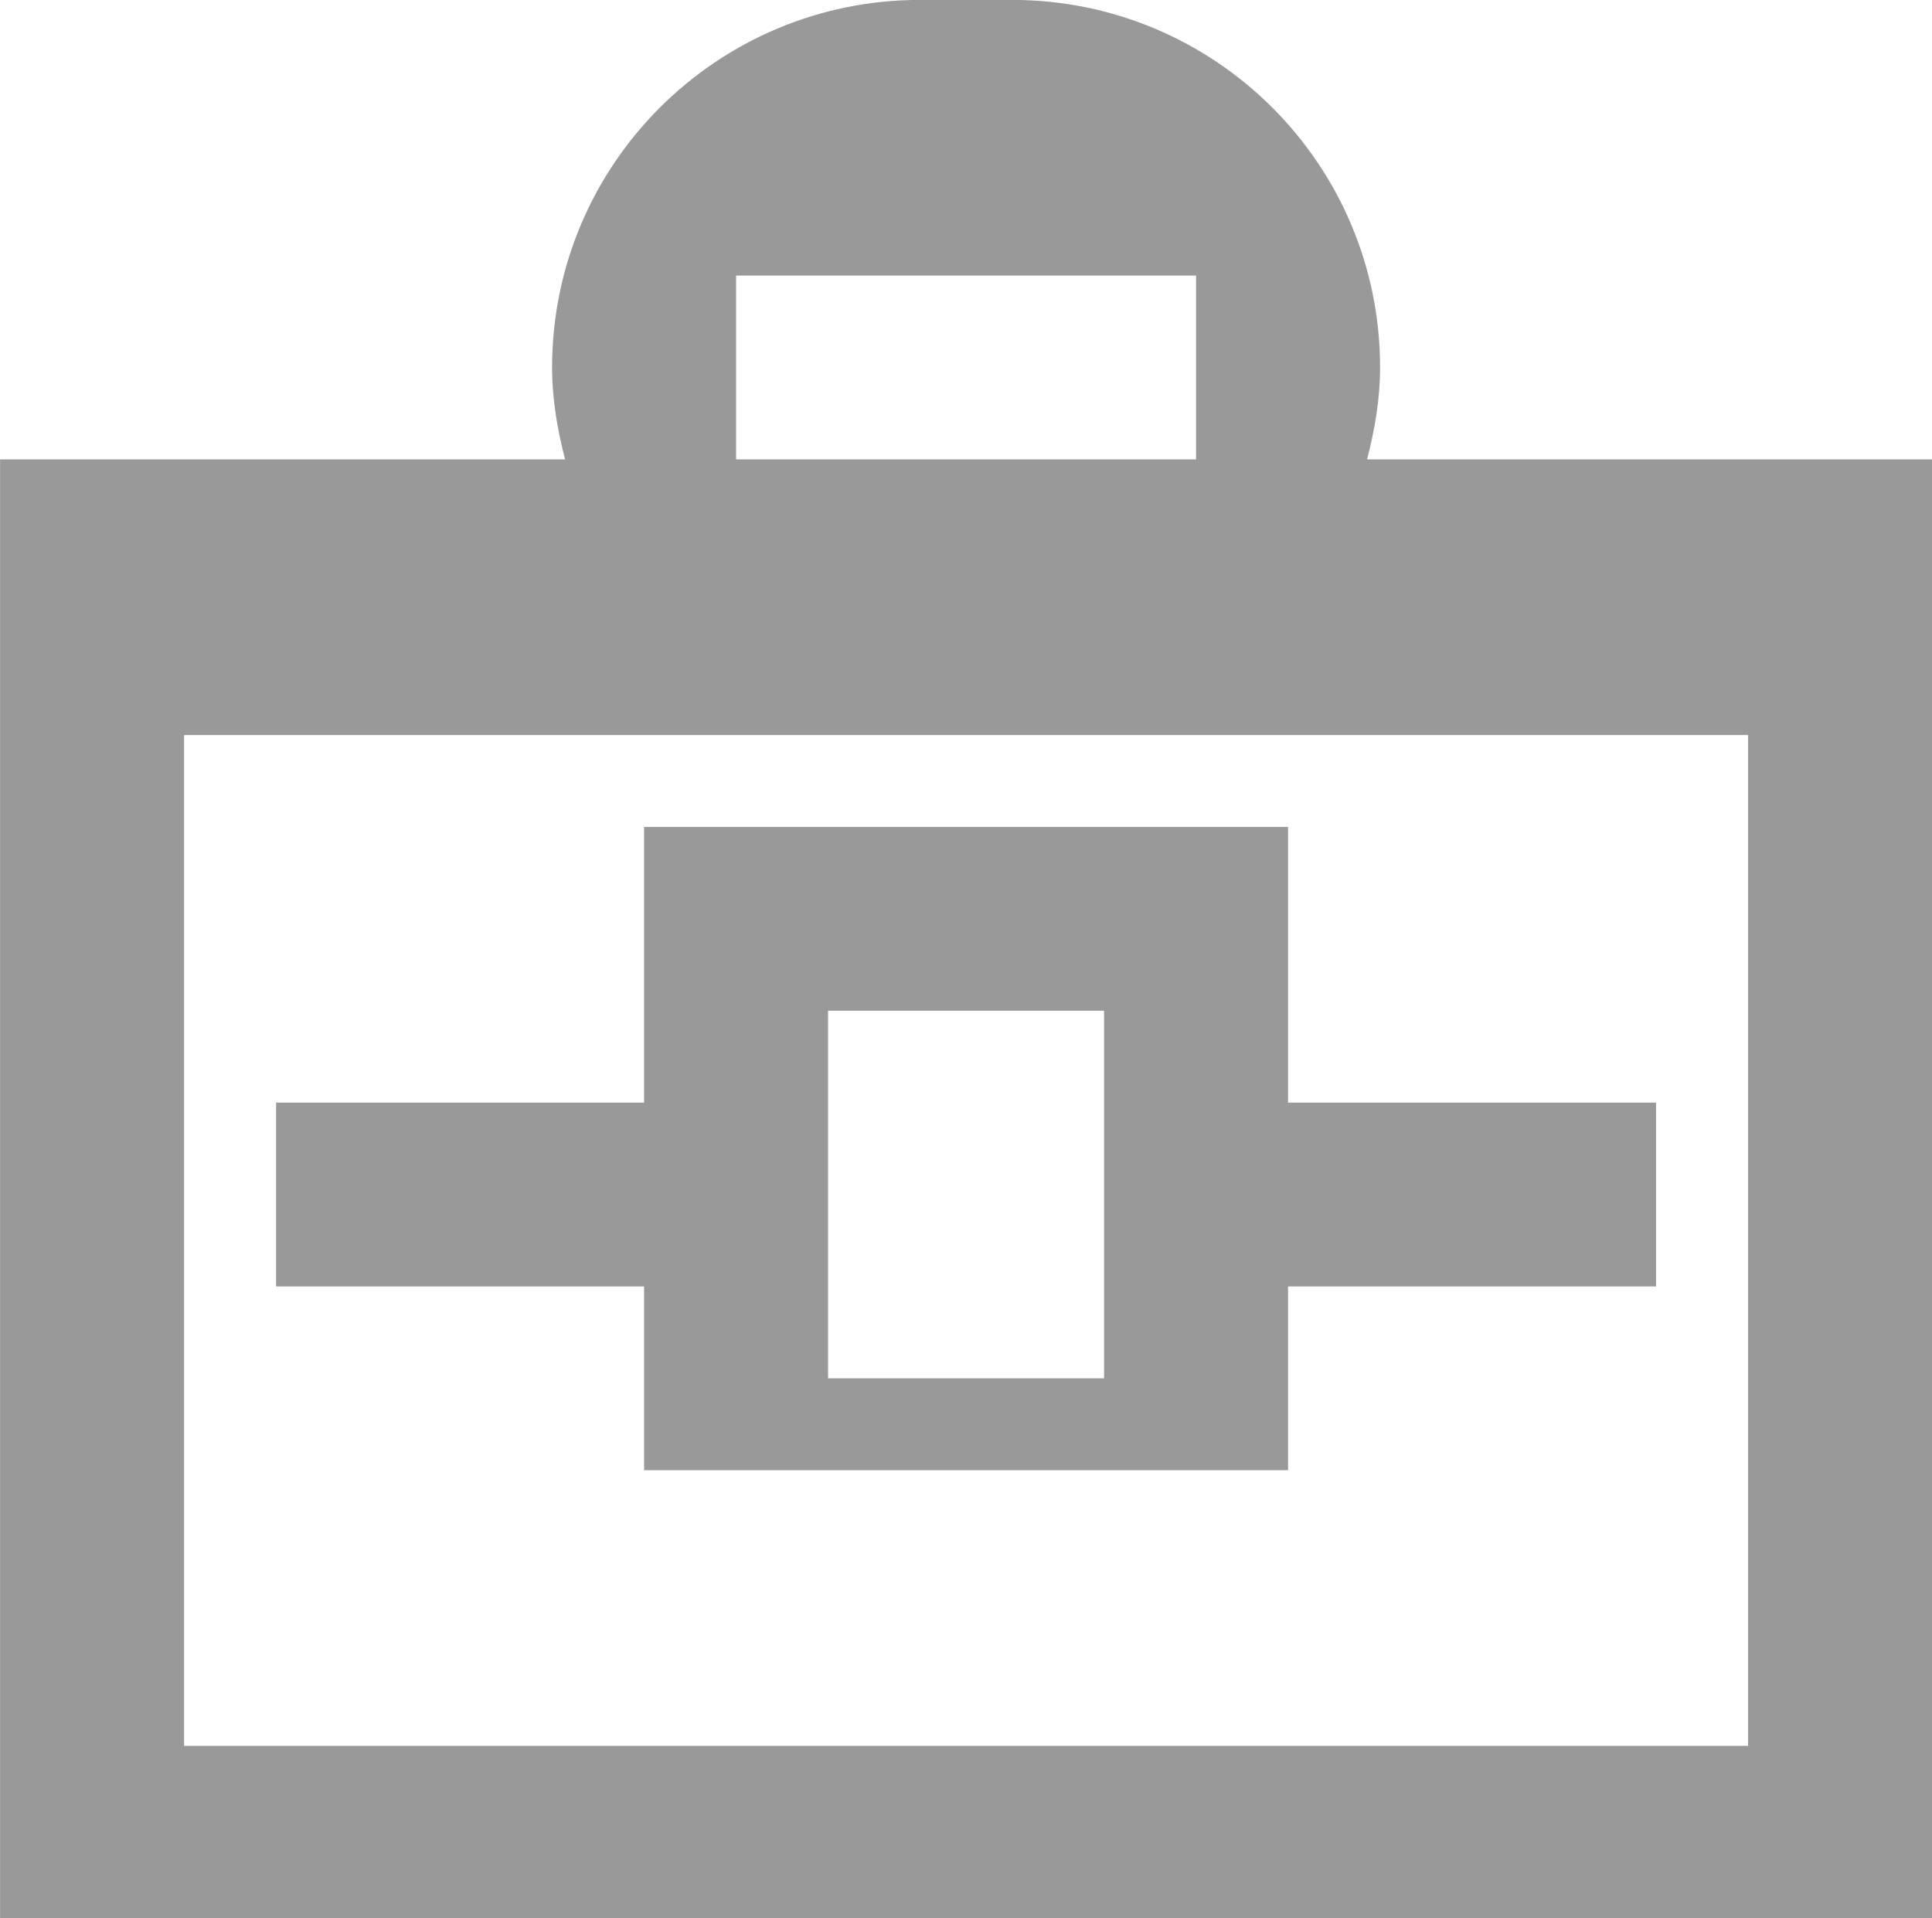
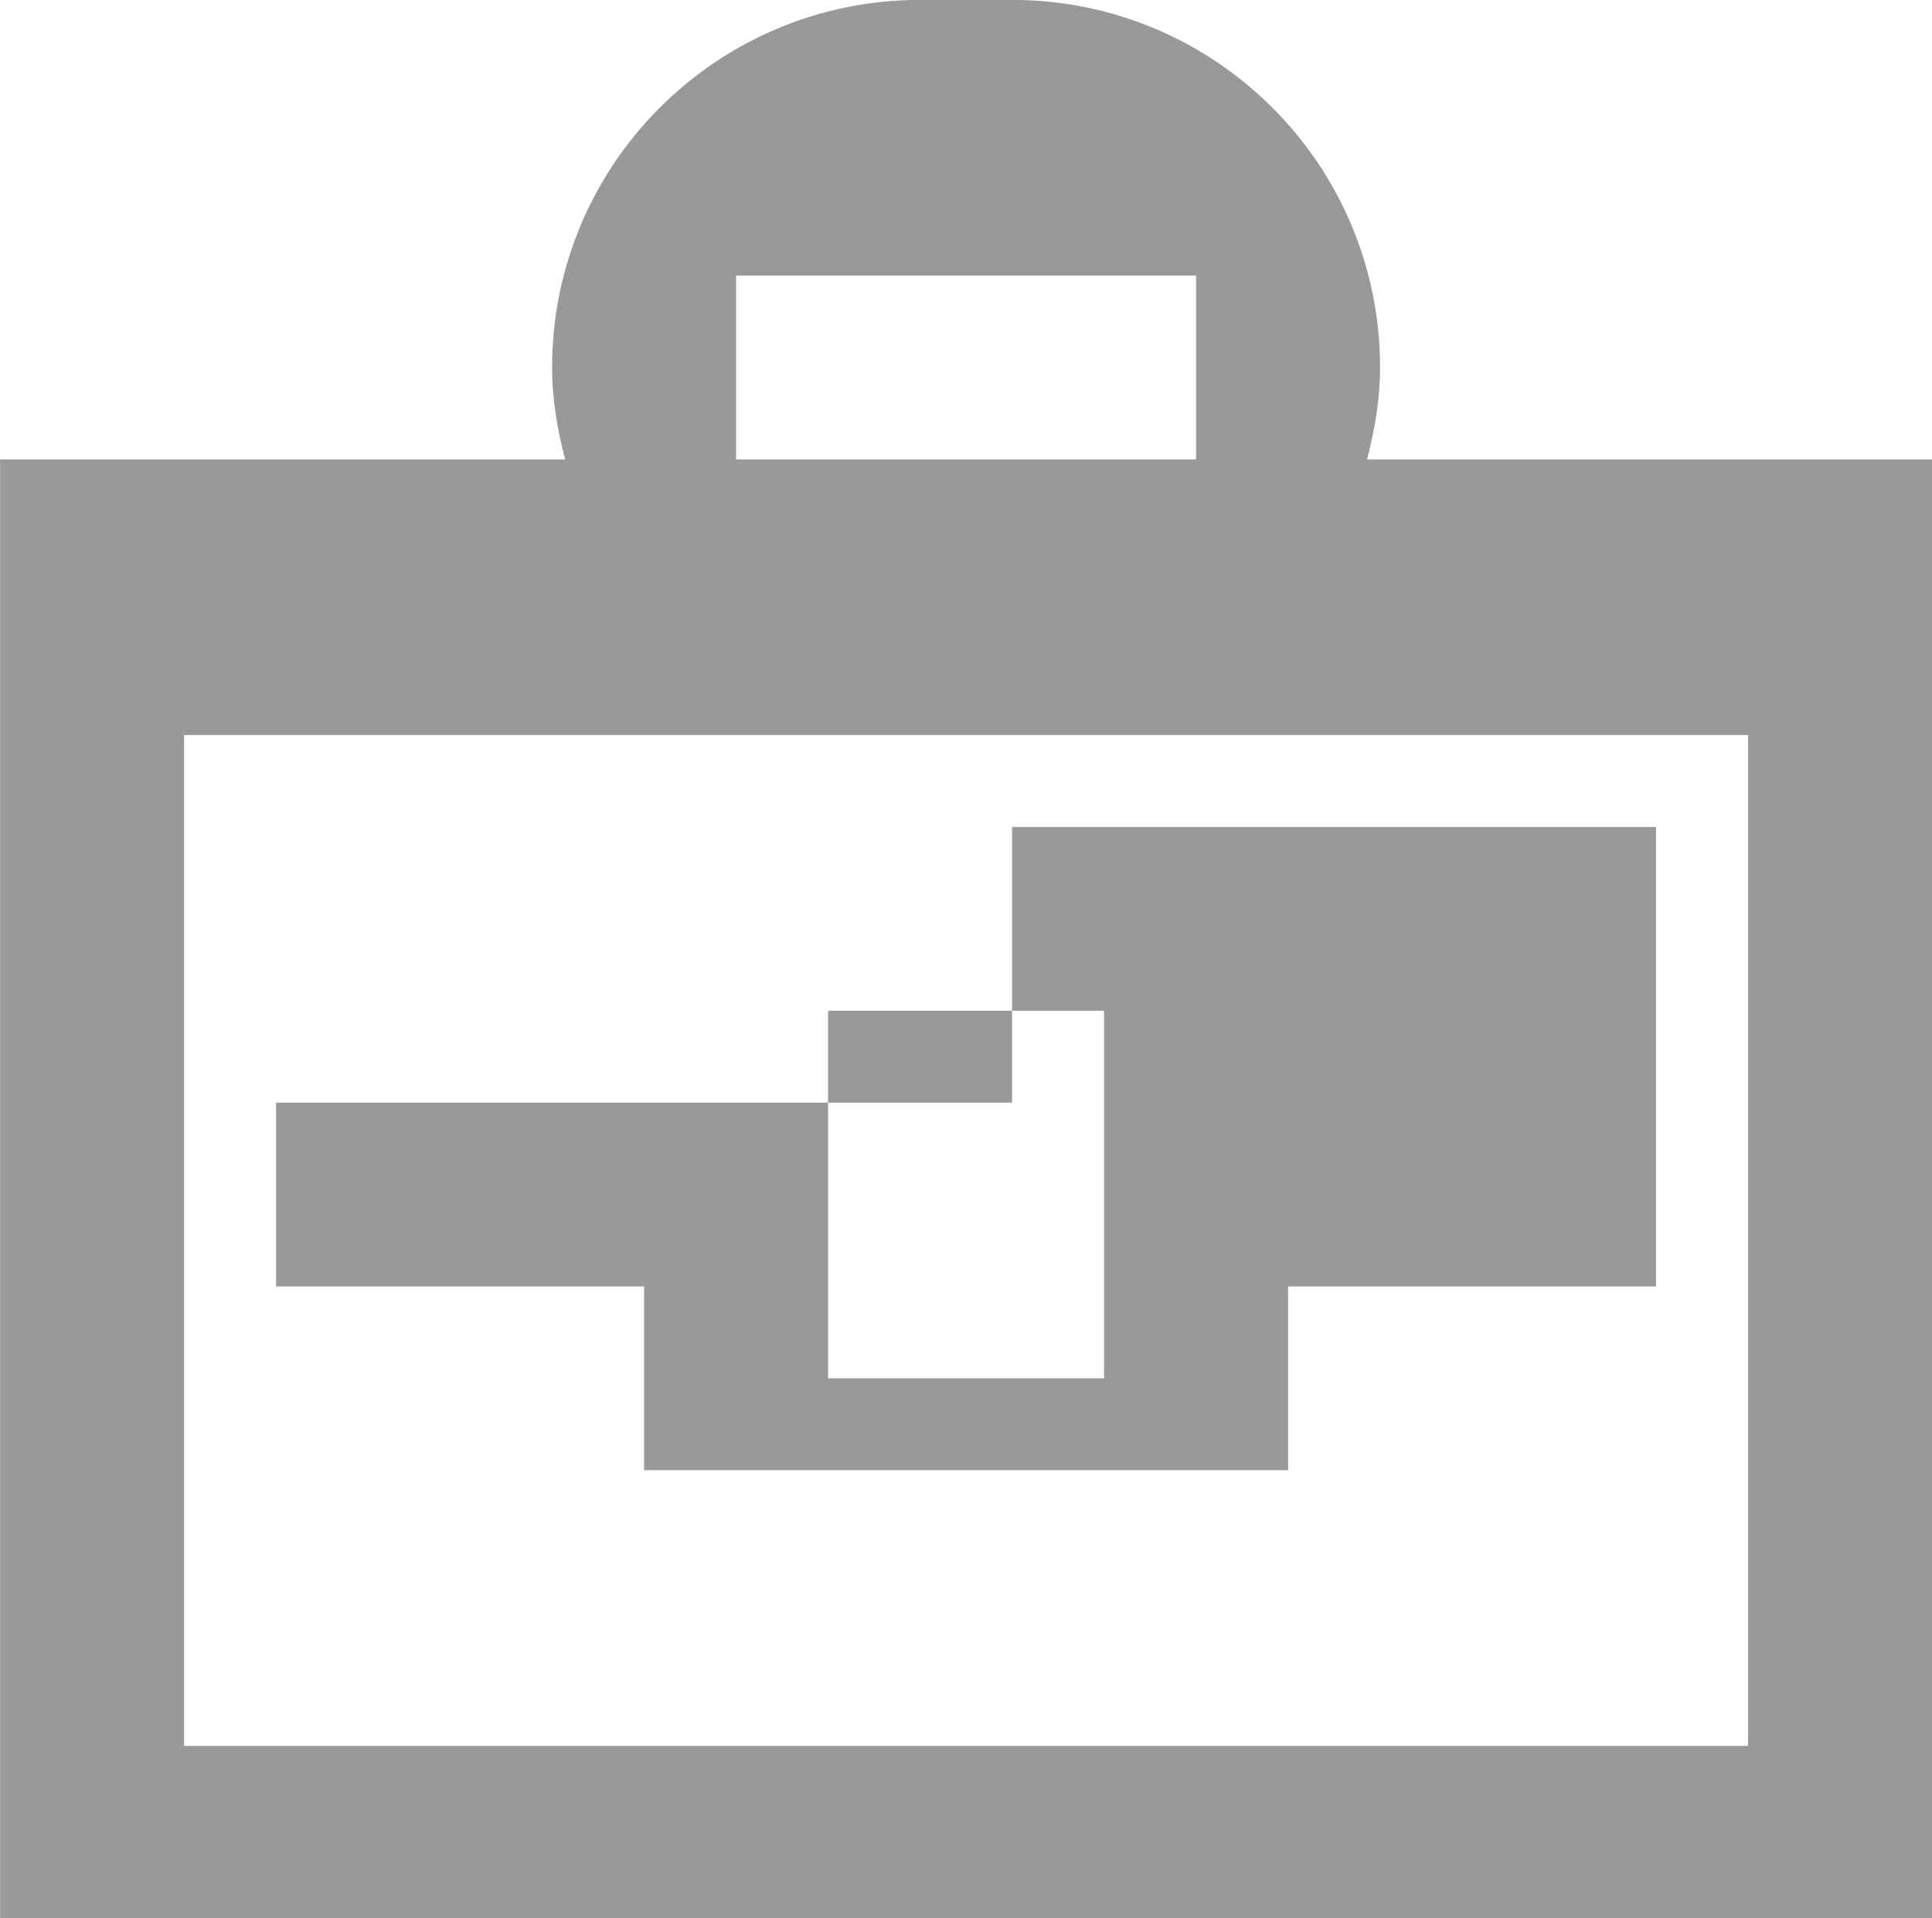
<svg xmlns="http://www.w3.org/2000/svg" xml:space="preserve" viewBox="18.43 18.48 113.52 112.72">
-   <path fill="#999" fill-rule="evenodd" d="M56.274 104.87h37.84V94.071h21.622v-10.8H94.114V67.072h-37.84v16.199H34.652v10.8h21.623v10.799zm10.812-26.998h16.217v21.599H67.086V77.872zm31.669-32.398c.45-1.736.765-3.524.765-5.4 0-11.929-9.681-21.599-21.623-21.599h-5.405c-11.941 0-21.622 9.67-21.622 21.599 0 1.876.314 3.664.764 5.4H18.435v85.721h113.518V45.474H98.755zm-37.075-10.8h27.028v10.8H61.68v-10.8zm59.462 86.395H29.246V61.673h91.896v59.396z" clip-rule="evenodd" />
+   <path fill="#999" fill-rule="evenodd" d="M56.274 104.87h37.84V94.071h21.622v-10.8V67.072h-37.84v16.199H34.652v10.8h21.623v10.799zm10.812-26.998h16.217v21.599H67.086V77.872zm31.669-32.398c.45-1.736.765-3.524.765-5.4 0-11.929-9.681-21.599-21.623-21.599h-5.405c-11.941 0-21.622 9.67-21.622 21.599 0 1.876.314 3.664.764 5.4H18.435v85.721h113.518V45.474H98.755zm-37.075-10.8h27.028v10.8H61.68v-10.8zm59.462 86.395H29.246V61.673h91.896v59.396z" clip-rule="evenodd" />
</svg>